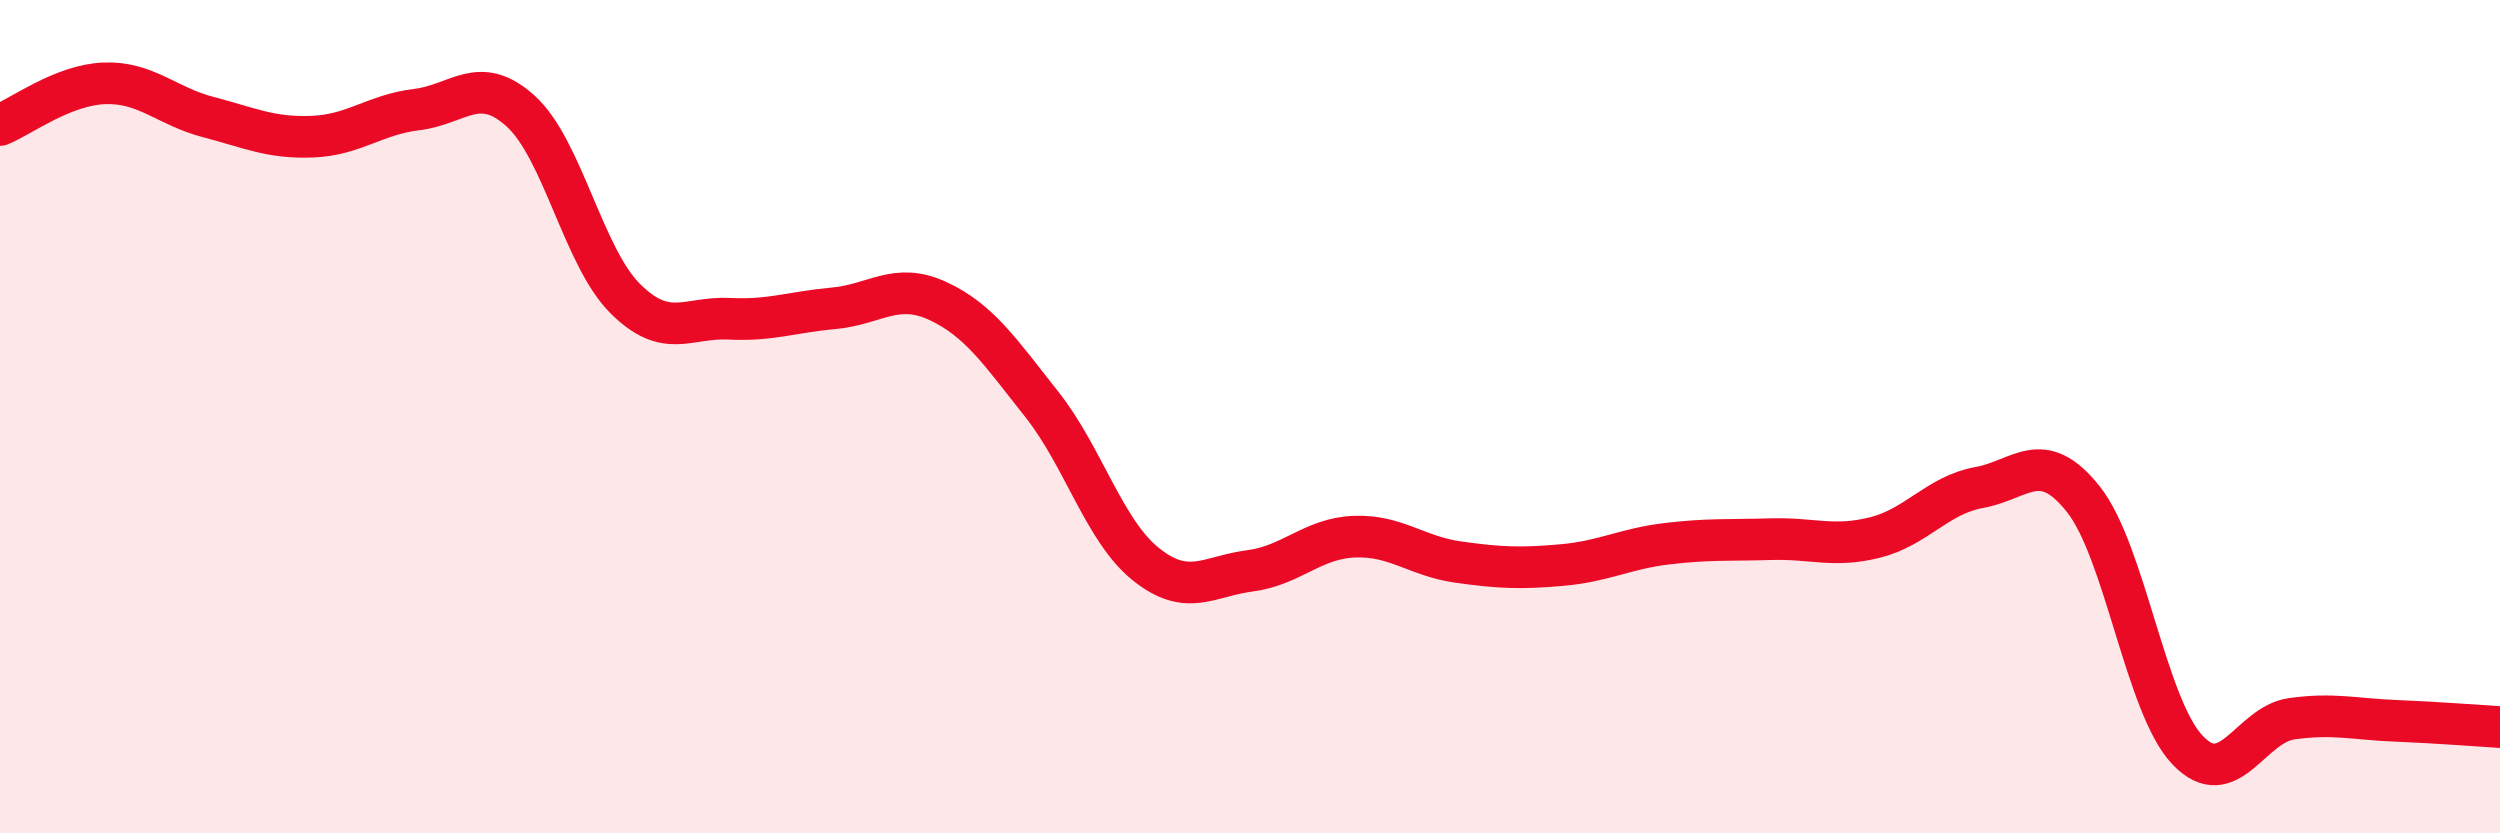
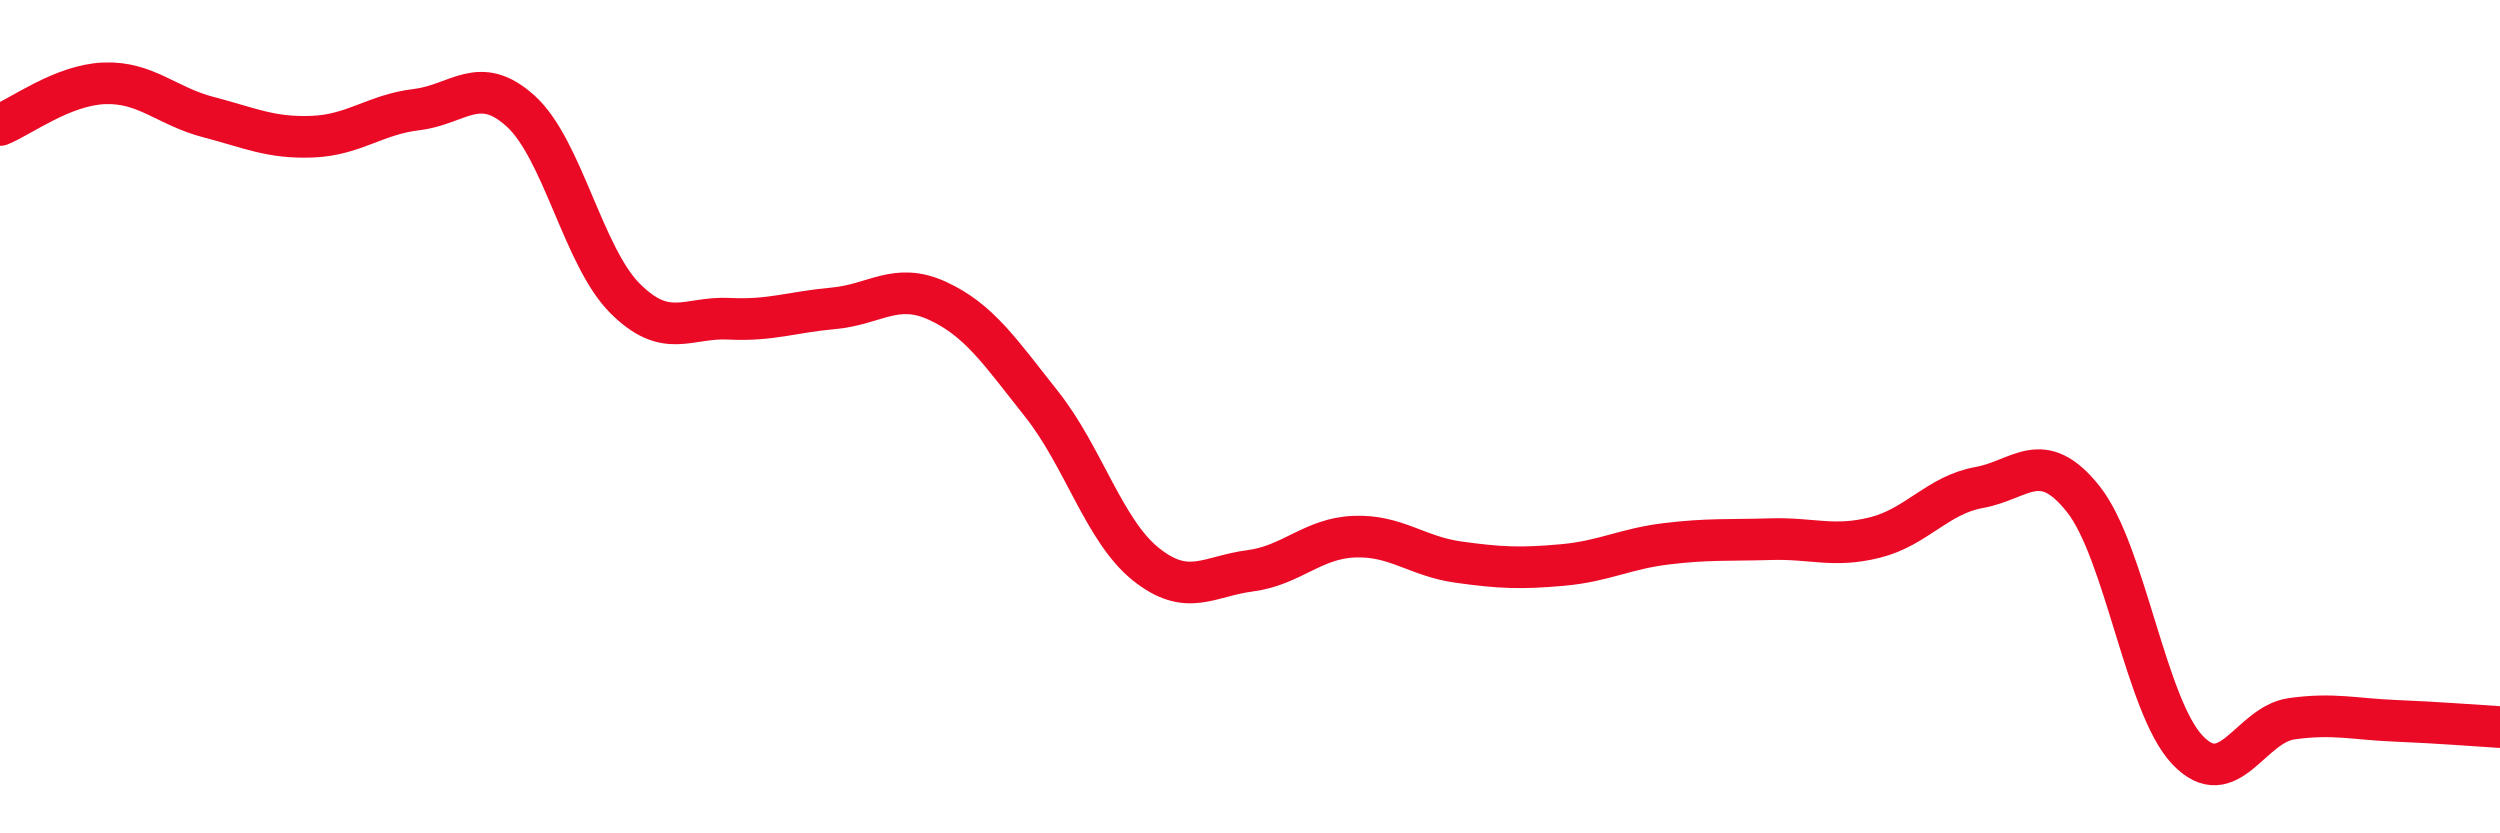
<svg xmlns="http://www.w3.org/2000/svg" width="60" height="20" viewBox="0 0 60 20">
-   <path d="M 0,3 C 0.5,2.8 1.5,2.04 2.5,2 C 3.5,1.96 4,2.55 5,2.81 C 6,3.07 6.5,3.32 7.5,3.28 C 8.5,3.24 9,2.75 10,2.63 C 11,2.51 11.5,1.76 12.5,2.67 C 13.5,3.58 14,6.16 15,7.16 C 16,8.16 16.5,7.6 17.5,7.65 C 18.5,7.7 19,7.49 20,7.4 C 21,7.31 21.5,6.76 22.5,7.22 C 23.5,7.68 24,8.44 25,9.7 C 26,10.96 26.5,12.74 27.5,13.54 C 28.5,14.34 29,13.83 30,13.7 C 31,13.57 31.5,12.92 32.5,12.88 C 33.5,12.84 34,13.35 35,13.49 C 36,13.63 36.5,13.65 37.5,13.56 C 38.5,13.47 39,13.17 40,13.05 C 41,12.93 41.5,12.97 42.5,12.94 C 43.5,12.91 44,13.15 45,12.9 C 46,12.65 46.5,11.88 47.5,11.7 C 48.5,11.52 49,10.72 50,11.98 C 51,13.24 51.5,16.95 52.5,18 C 53.5,19.05 54,17.39 55,17.25 C 56,17.11 56.5,17.26 57.5,17.3 C 58.5,17.34 59.5,17.42 60,17.45L60 20L0 20Z" fill="#EB0A25" opacity="0.1" stroke-linecap="round" stroke-linejoin="round" />
  <path d="M 0,3 C 0.5,2.8 1.5,2.04 2.5,2 C 3.5,1.96 4,2.55 5,2.81 C 6,3.07 6.5,3.32 7.5,3.28 C 8.5,3.24 9,2.75 10,2.63 C 11,2.51 11.5,1.76 12.5,2.67 C 13.5,3.58 14,6.16 15,7.16 C 16,8.16 16.5,7.6 17.5,7.65 C 18.5,7.7 19,7.49 20,7.4 C 21,7.31 21.5,6.76 22.5,7.22 C 23.5,7.68 24,8.44 25,9.7 C 26,10.96 26.5,12.74 27.5,13.54 C 28.5,14.34 29,13.83 30,13.7 C 31,13.57 31.5,12.92 32.5,12.88 C 33.5,12.84 34,13.35 35,13.49 C 36,13.63 36.5,13.65 37.5,13.56 C 38.5,13.47 39,13.17 40,13.05 C 41,12.93 41.5,12.97 42.5,12.94 C 43.5,12.91 44,13.15 45,12.9 C 46,12.65 46.5,11.88 47.5,11.7 C 48.5,11.52 49,10.72 50,11.98 C 51,13.24 51.5,16.95 52.5,18 C 53.5,19.05 54,17.39 55,17.25 C 56,17.11 56.5,17.26 57.5,17.3 C 58.5,17.34 59.5,17.42 60,17.45" stroke="#EB0A25" stroke-width="1" fill="none" stroke-linecap="round" stroke-linejoin="round" />
</svg>